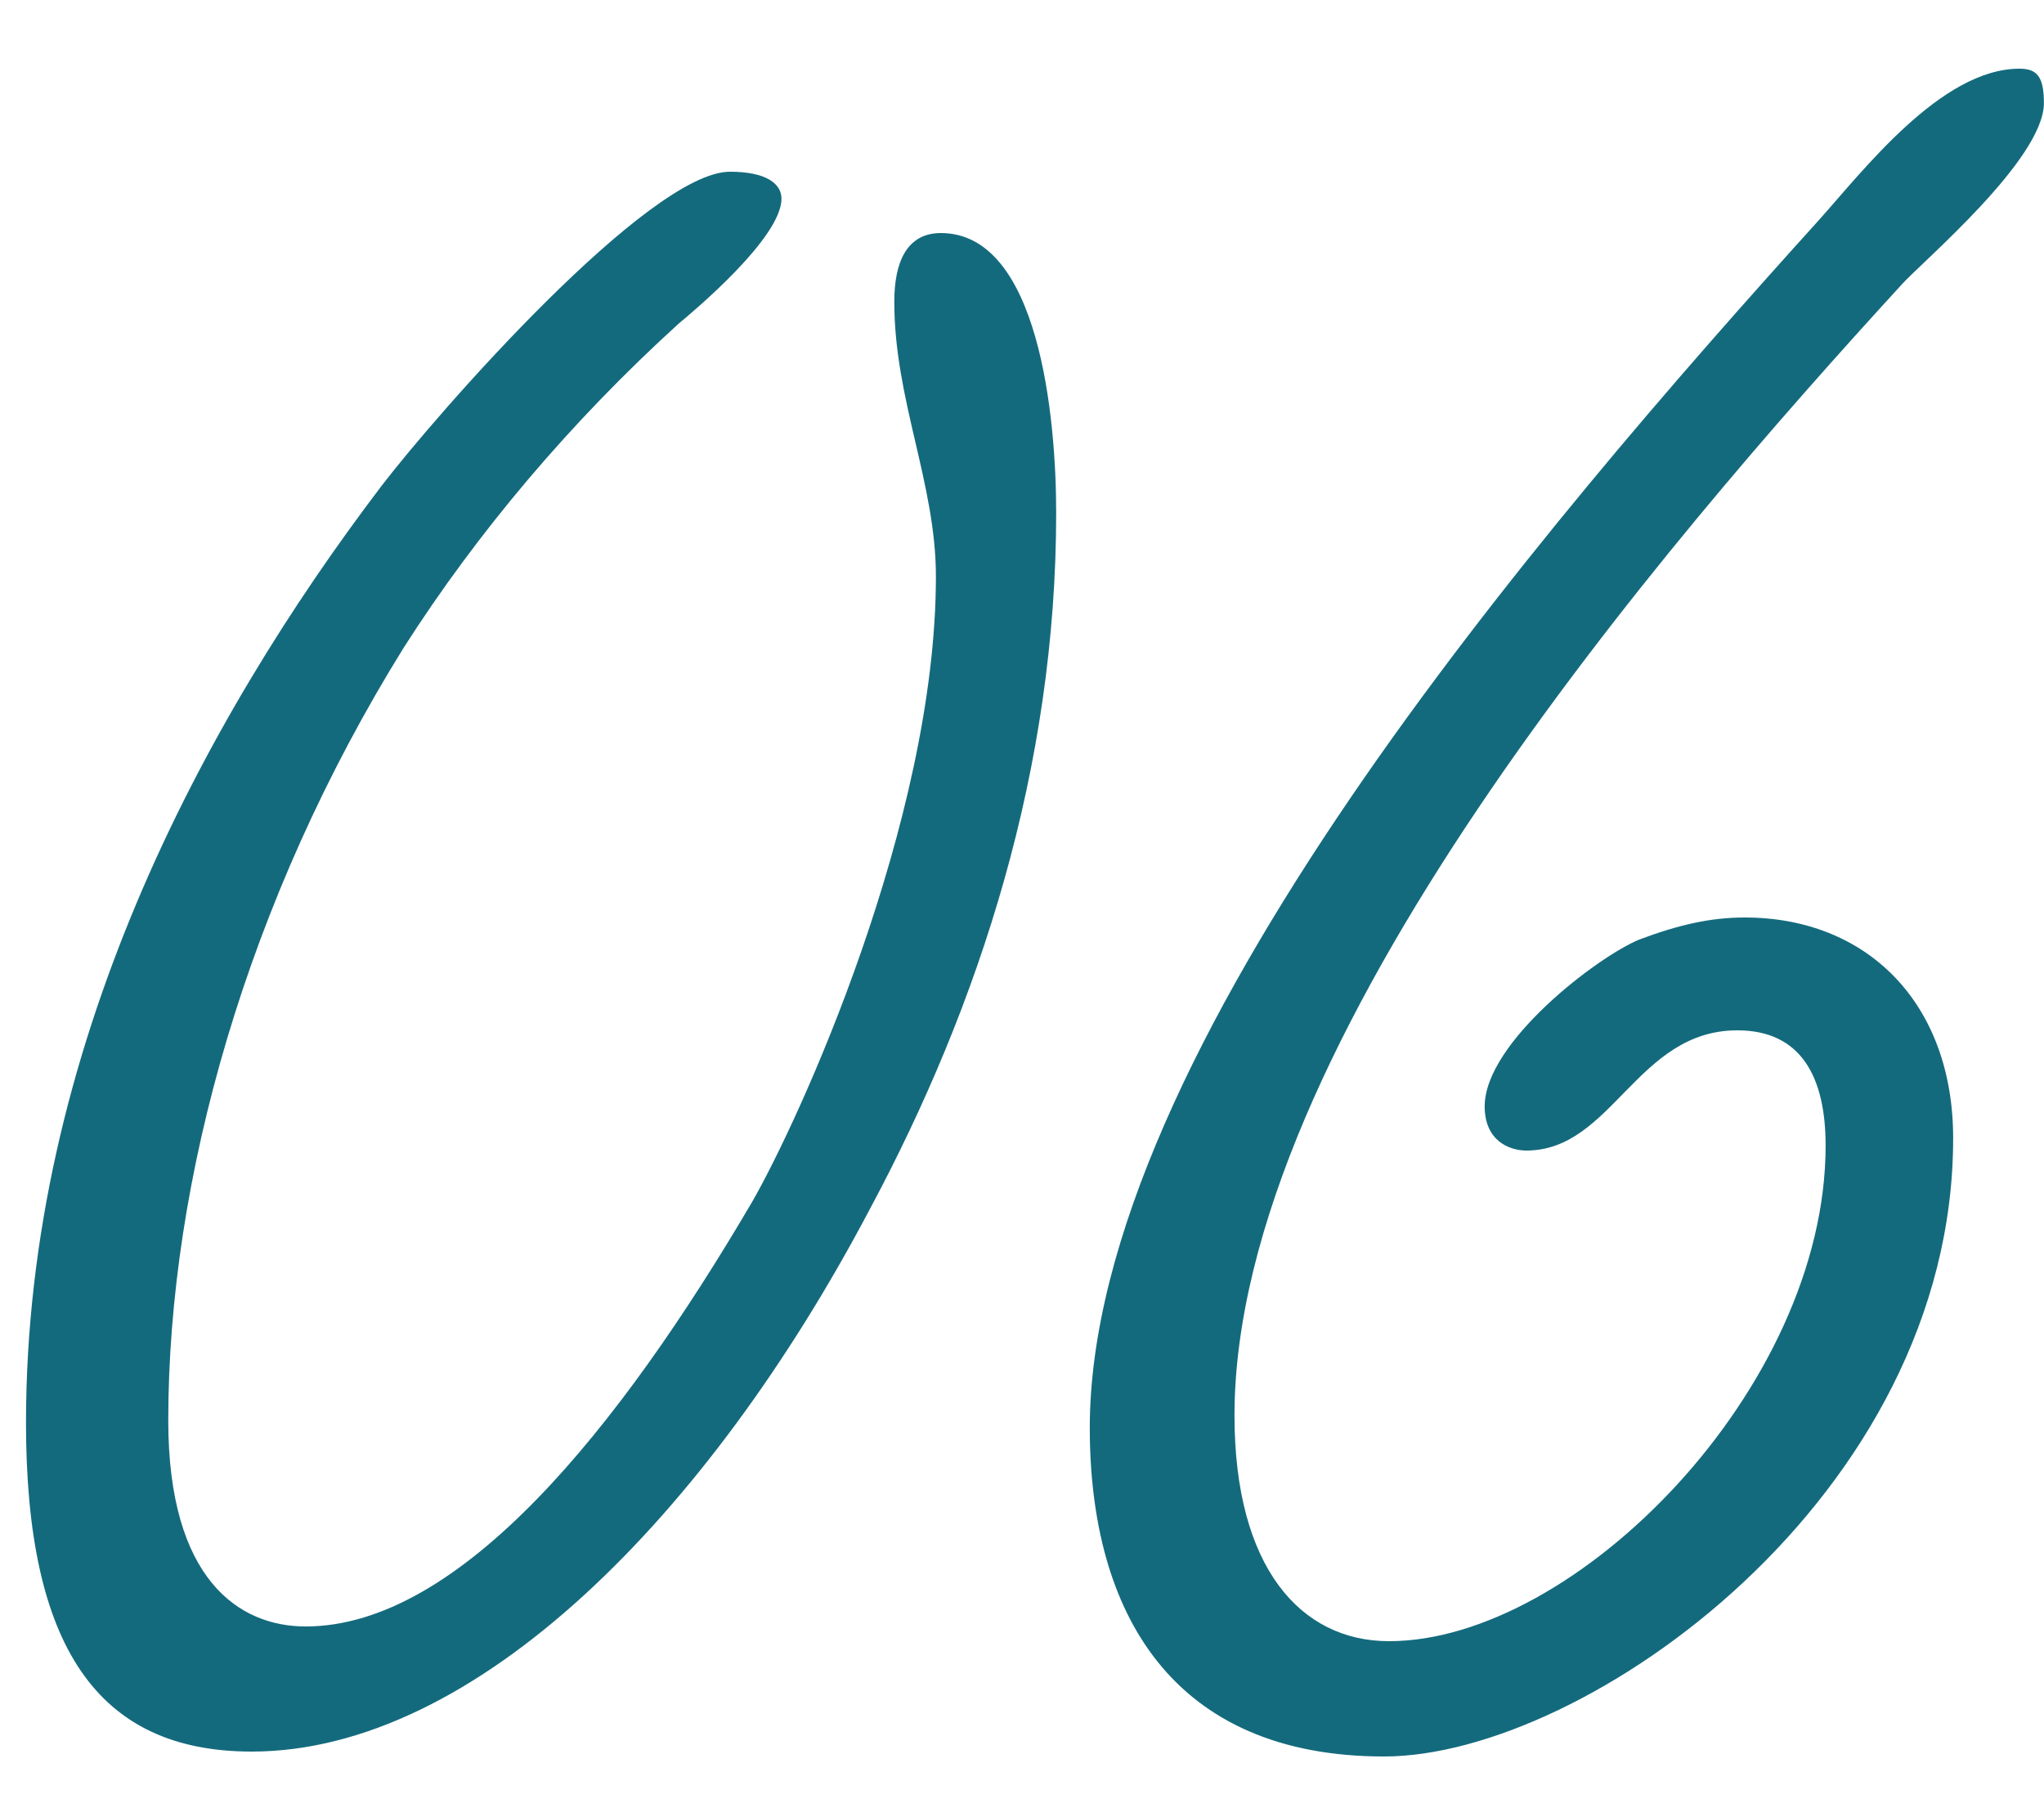
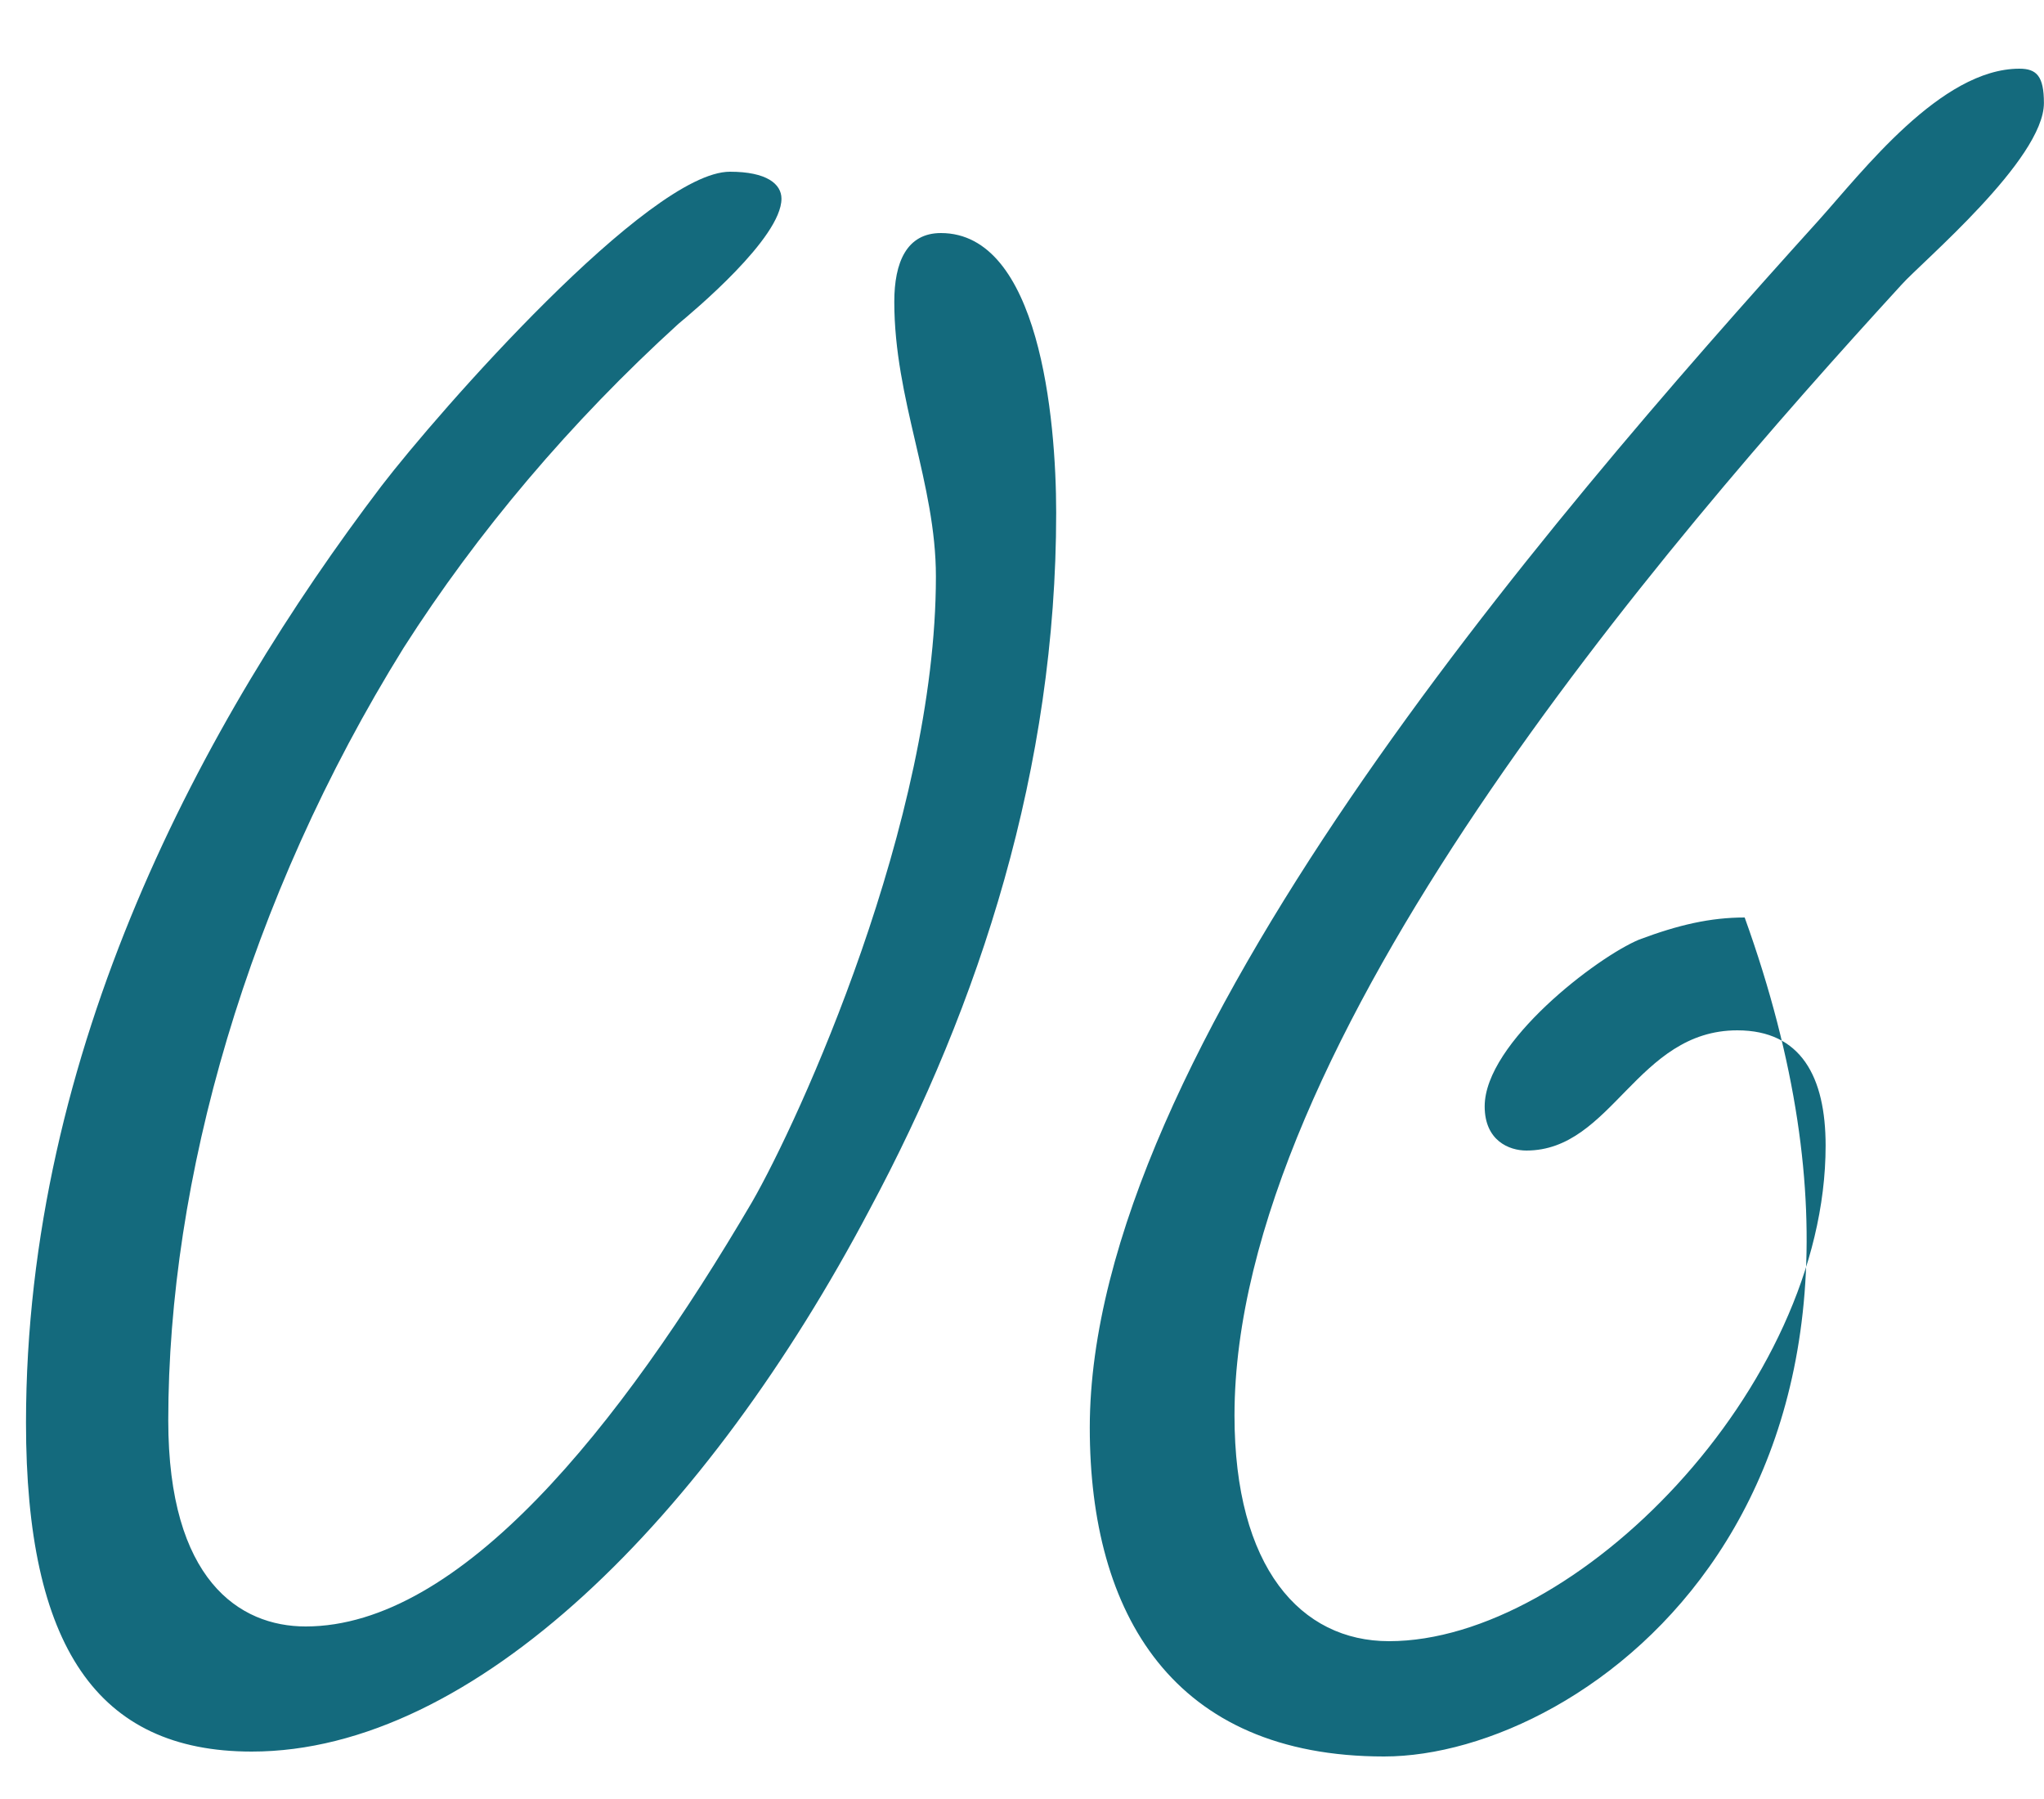
<svg xmlns="http://www.w3.org/2000/svg" width="25" height="22" viewBox="0 0 25 22" fill="none">
-   <path d="M11.508 2.85C12.707 2.85 12.918 5.1 12.918 6.27C12.918 9.39 11.988 12.27 10.637 14.79C8.658 18.54 5.808 21.42 3.078 21.42C1.188 21.42 0.318 20.13 0.318 17.4C0.318 12.84 2.478 8.82 4.668 5.94C5.358 5.04 7.938 2.1 8.928 2.1C9.378 2.1 9.558 2.25 9.558 2.43C9.558 2.91 8.478 3.81 8.298 3.96C6.978 5.16 5.838 6.51 4.938 7.92C3.018 11.01 2.058 14.43 2.058 17.37C2.058 19.32 2.928 19.89 3.738 19.89C5.628 19.89 7.578 17.46 9.198 14.7C9.768 13.71 11.447 10.05 11.447 7.05C11.447 5.91 10.938 4.89 10.938 3.69C10.938 3.21 11.088 2.85 11.508 2.85ZM24.699 0.84C24.909 0.84 24.999 0.93 24.999 1.26C24.999 1.95 23.499 3.21 23.259 3.48C20.319 6.69 15.099 12.75 15.099 17.31C15.099 19.17 15.909 20.07 16.989 20.07C19.269 20.07 22.329 16.98 22.329 14.01C22.329 13.17 22.029 12.6 21.249 12.6C20.019 12.6 19.719 14.07 18.669 14.07C18.459 14.07 18.159 13.95 18.159 13.53C18.159 12.75 19.539 11.7 20.049 11.49C20.529 11.31 20.919 11.22 21.339 11.22C22.839 11.22 23.889 12.27 23.889 13.92C23.889 18.3 19.389 21.48 16.929 21.48C14.349 21.48 13.329 19.74 13.329 17.46C13.329 12.87 18.849 6.45 22.239 2.7C22.779 2.1 23.739 0.84 24.699 0.84Z" fill="#146A7D" />
+   <path d="M11.508 2.85C12.707 2.85 12.918 5.1 12.918 6.27C12.918 9.39 11.988 12.27 10.637 14.79C8.658 18.54 5.808 21.42 3.078 21.42C1.188 21.42 0.318 20.13 0.318 17.4C0.318 12.84 2.478 8.82 4.668 5.94C5.358 5.04 7.938 2.1 8.928 2.1C9.378 2.1 9.558 2.25 9.558 2.43C9.558 2.91 8.478 3.81 8.298 3.96C6.978 5.16 5.838 6.51 4.938 7.92C3.018 11.01 2.058 14.43 2.058 17.37C2.058 19.32 2.928 19.89 3.738 19.89C5.628 19.89 7.578 17.46 9.198 14.7C9.768 13.71 11.447 10.05 11.447 7.05C11.447 5.91 10.938 4.89 10.938 3.69C10.938 3.21 11.088 2.85 11.508 2.85ZM24.699 0.84C24.909 0.84 24.999 0.93 24.999 1.26C24.999 1.95 23.499 3.21 23.259 3.48C20.319 6.69 15.099 12.75 15.099 17.31C15.099 19.17 15.909 20.07 16.989 20.07C19.269 20.07 22.329 16.98 22.329 14.01C22.329 13.17 22.029 12.6 21.249 12.6C20.019 12.6 19.719 14.07 18.669 14.07C18.459 14.07 18.159 13.95 18.159 13.53C18.159 12.75 19.539 11.7 20.049 11.49C20.529 11.31 20.919 11.22 21.339 11.22C23.889 18.3 19.389 21.48 16.929 21.48C14.349 21.48 13.329 19.74 13.329 17.46C13.329 12.87 18.849 6.45 22.239 2.7C22.779 2.1 23.739 0.84 24.699 0.84Z" fill="#146A7D" />
</svg>